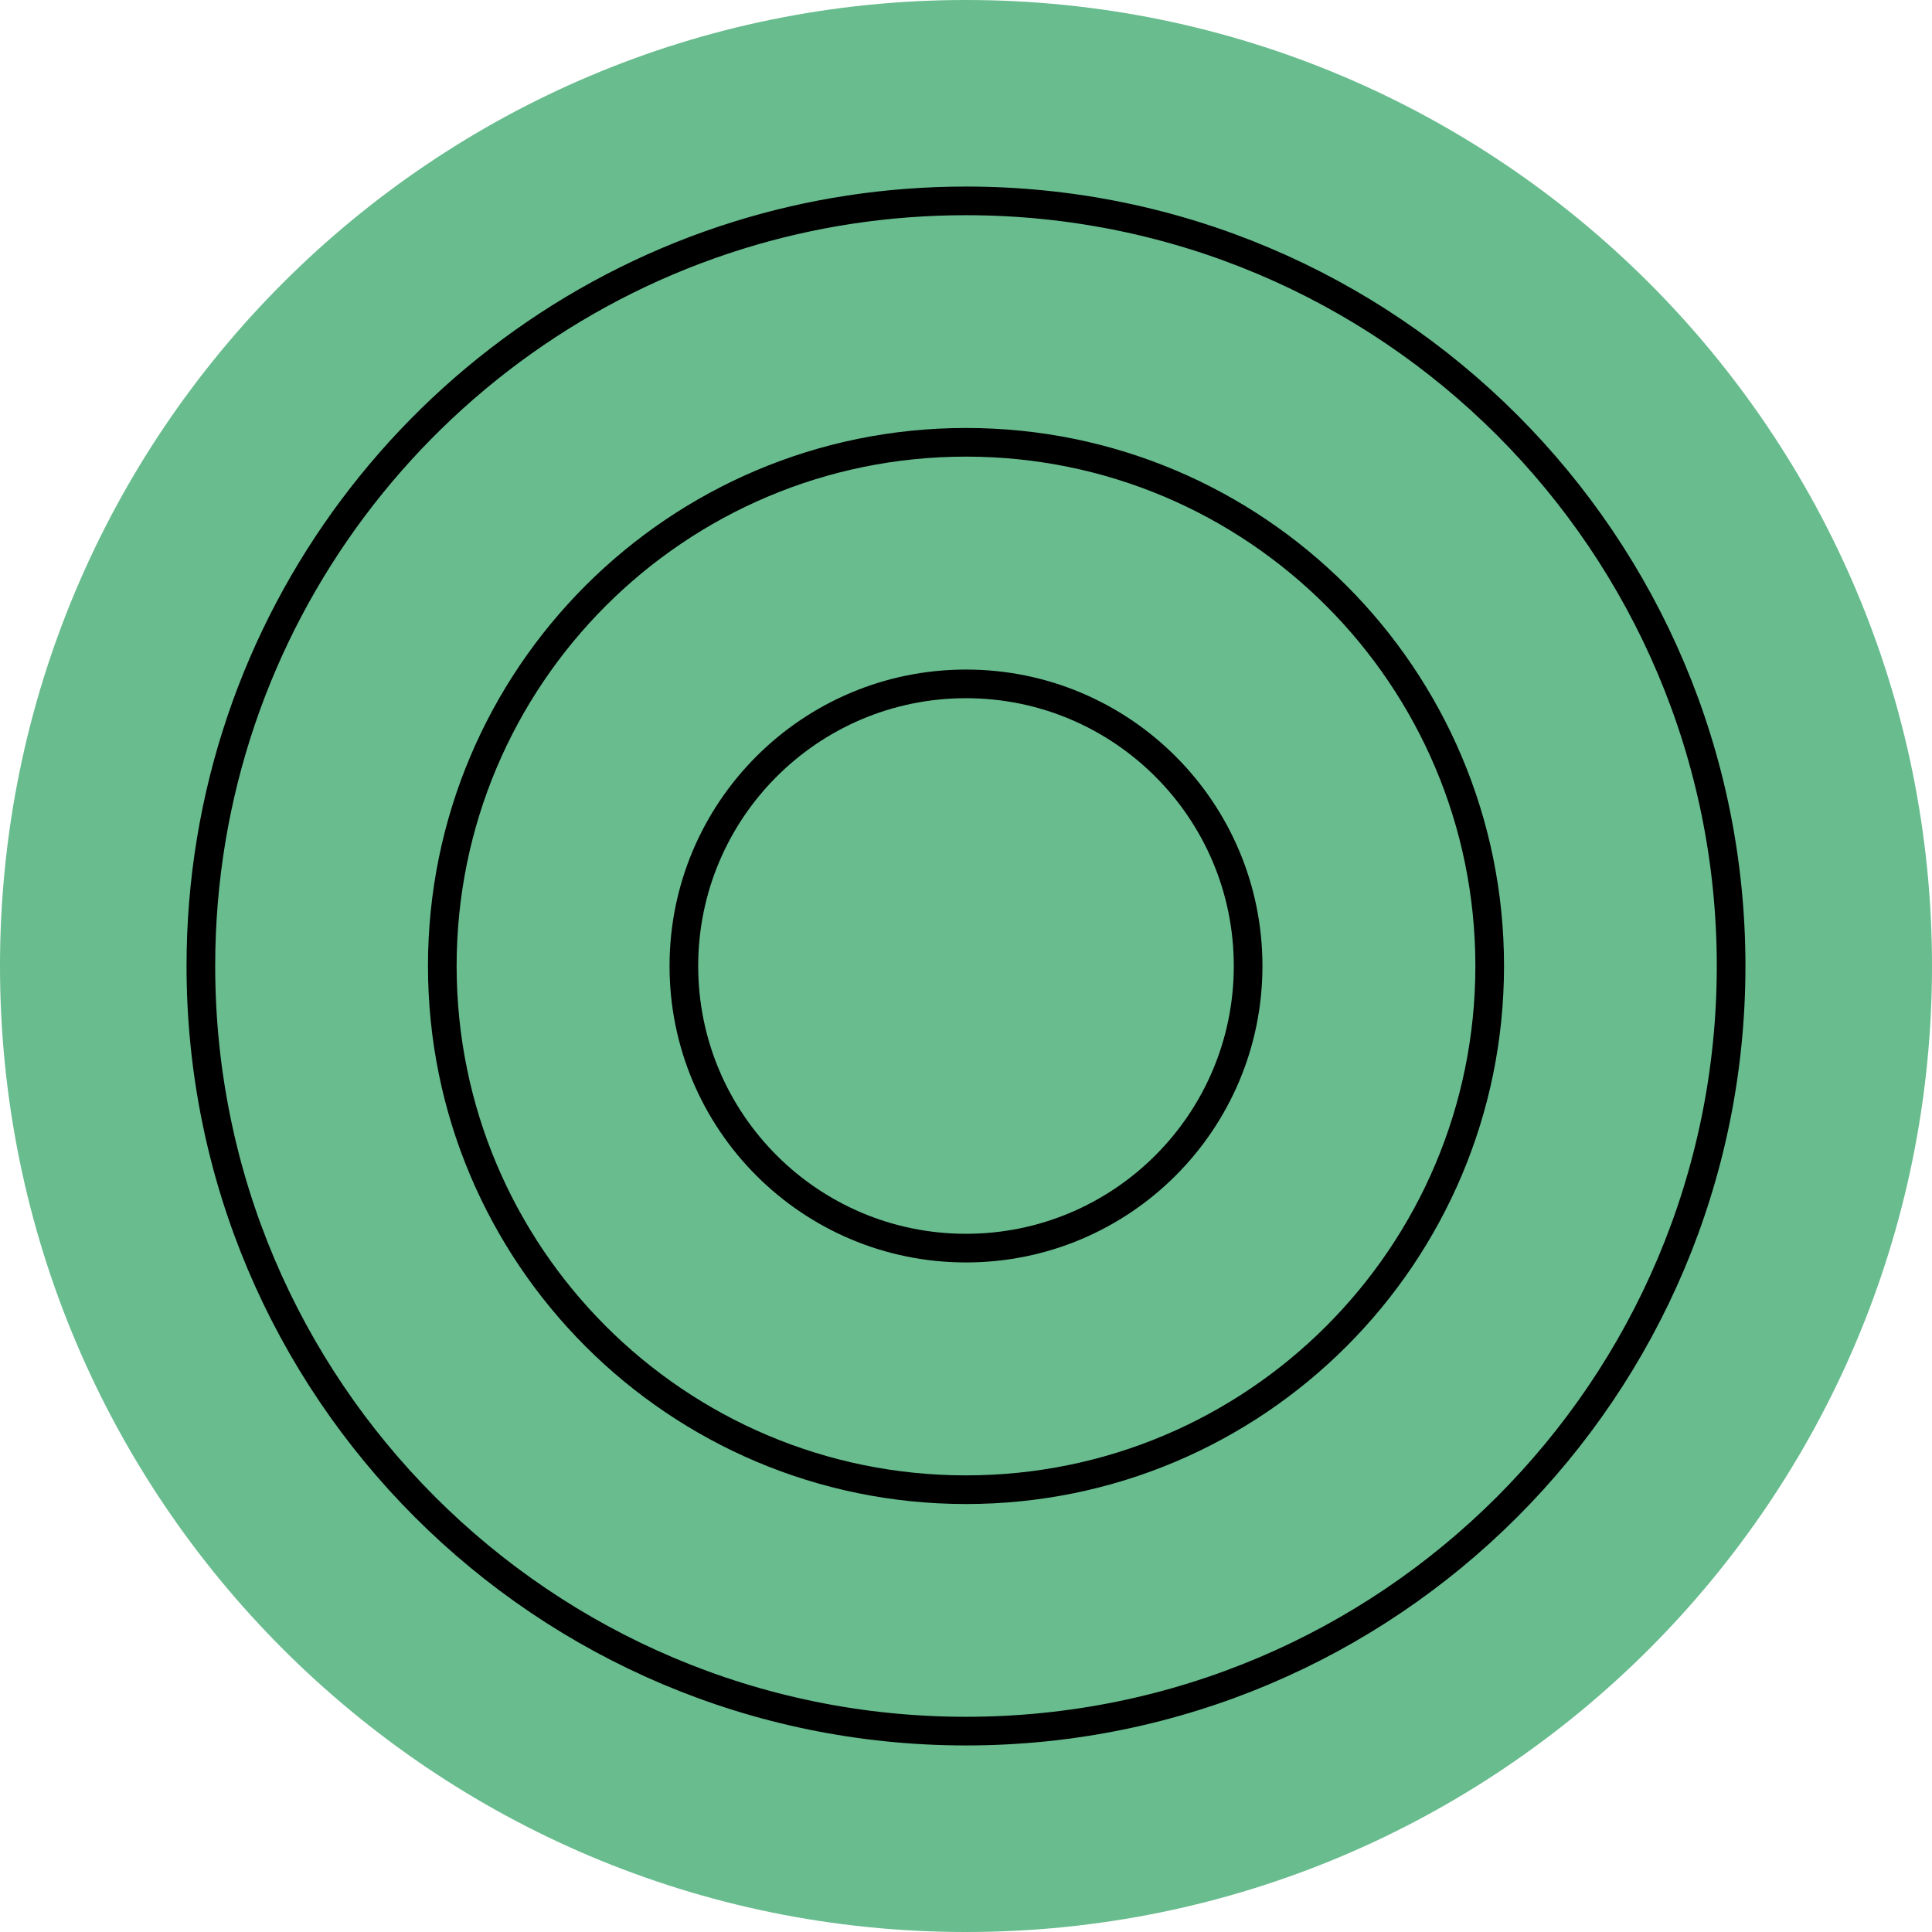
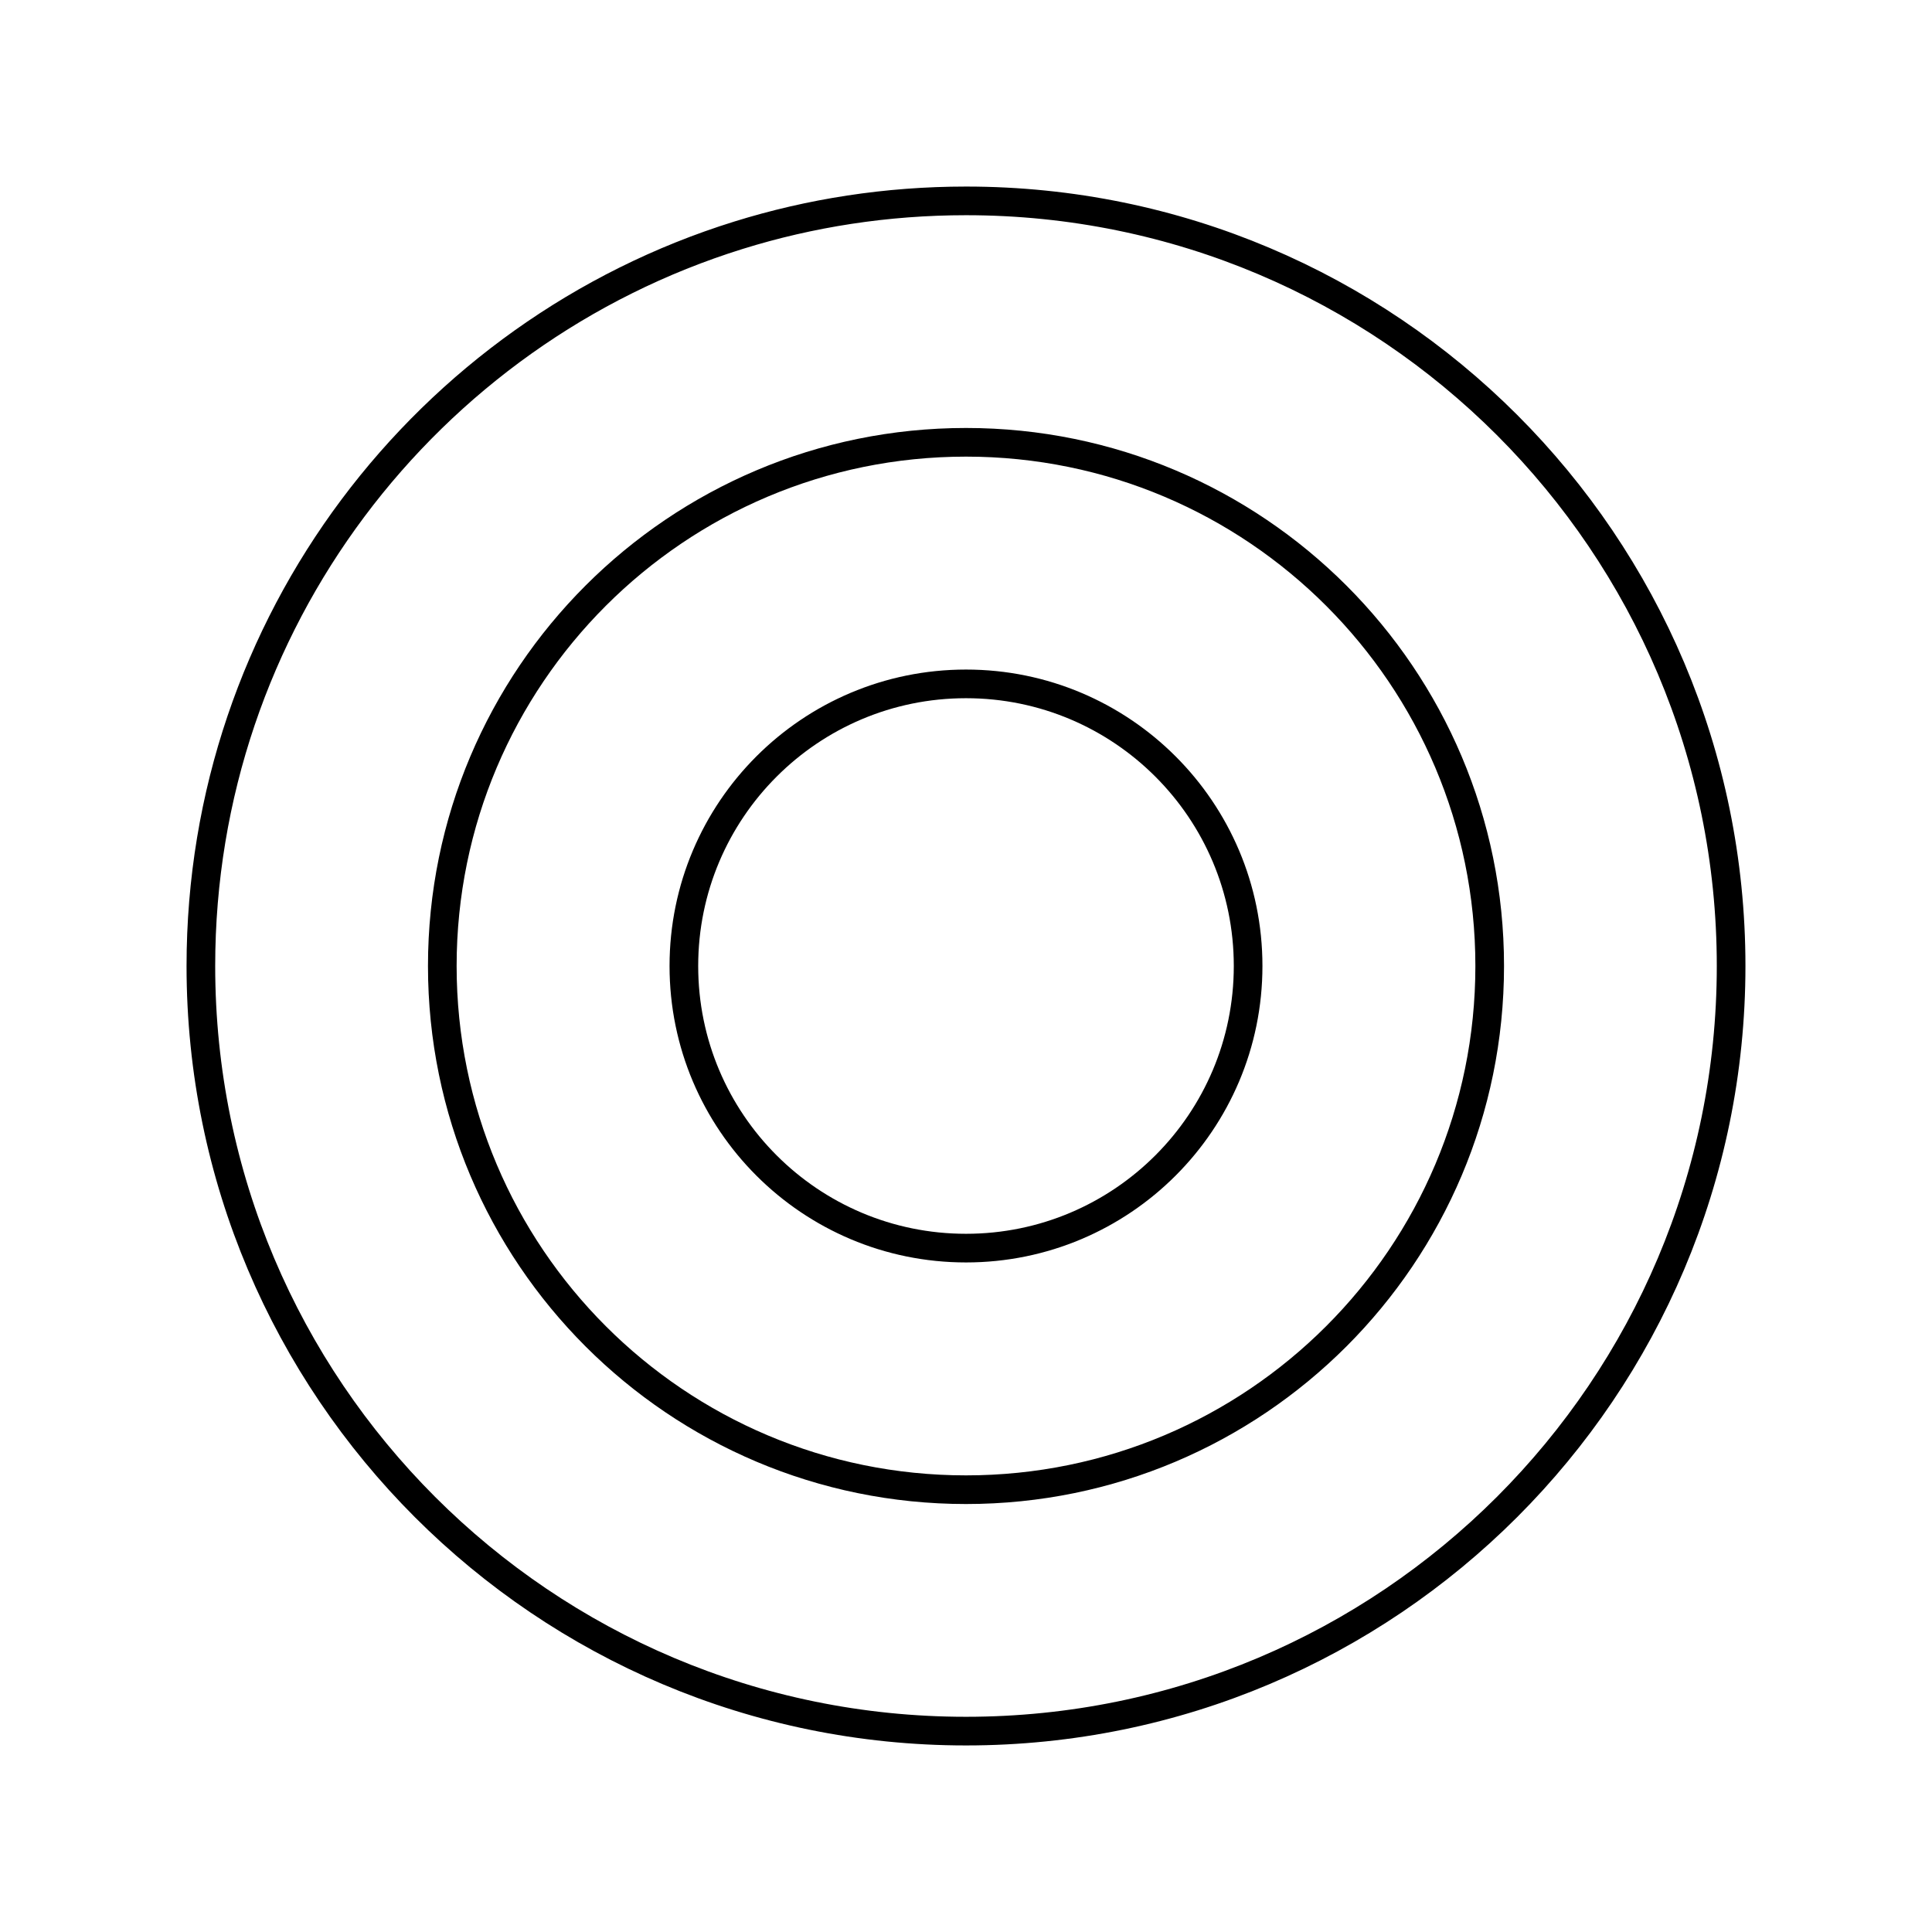
<svg xmlns="http://www.w3.org/2000/svg" width="169" height="169" viewBox="0 0 169 169" fill="none">
-   <path d="M84.5 169C131.168 169 169 131.168 169 84.5C169 37.832 131.168 0 84.5 0C37.832 0 0 37.832 0 84.5C0 131.168 37.832 169 84.5 169Z" fill="#68BC8E" />
  <path d="M151.428 84.5C151.428 121.464 121.463 151.428 84.5 151.428C47.536 151.428 17.571 121.464 17.571 84.5C17.571 54.468 37.355 29.048 64.595 20.579C70.879 18.623 77.568 17.572 84.5 17.572C121.463 17.572 151.428 47.536 151.428 84.5Z" stroke="black" stroke-width="2.506" stroke-miterlimit="10" />
  <path d="M84.5 130.31C109.8 130.31 130.31 109.8 130.31 84.5C130.31 59.2 109.8 38.69 84.5 38.69C59.199 38.69 38.69 59.2 38.69 84.5C38.69 109.8 59.199 130.31 84.5 130.31Z" stroke="black" stroke-width="2.506" stroke-miterlimit="10" />
  <path d="M84.5 109.178C98.129 109.178 109.178 98.129 109.178 84.5C109.178 70.87 98.129 59.822 84.5 59.822C70.87 59.822 59.821 70.87 59.821 84.5C59.821 98.129 70.87 109.178 84.5 109.178Z" stroke="black" stroke-width="2.506" stroke-miterlimit="10" />
</svg>